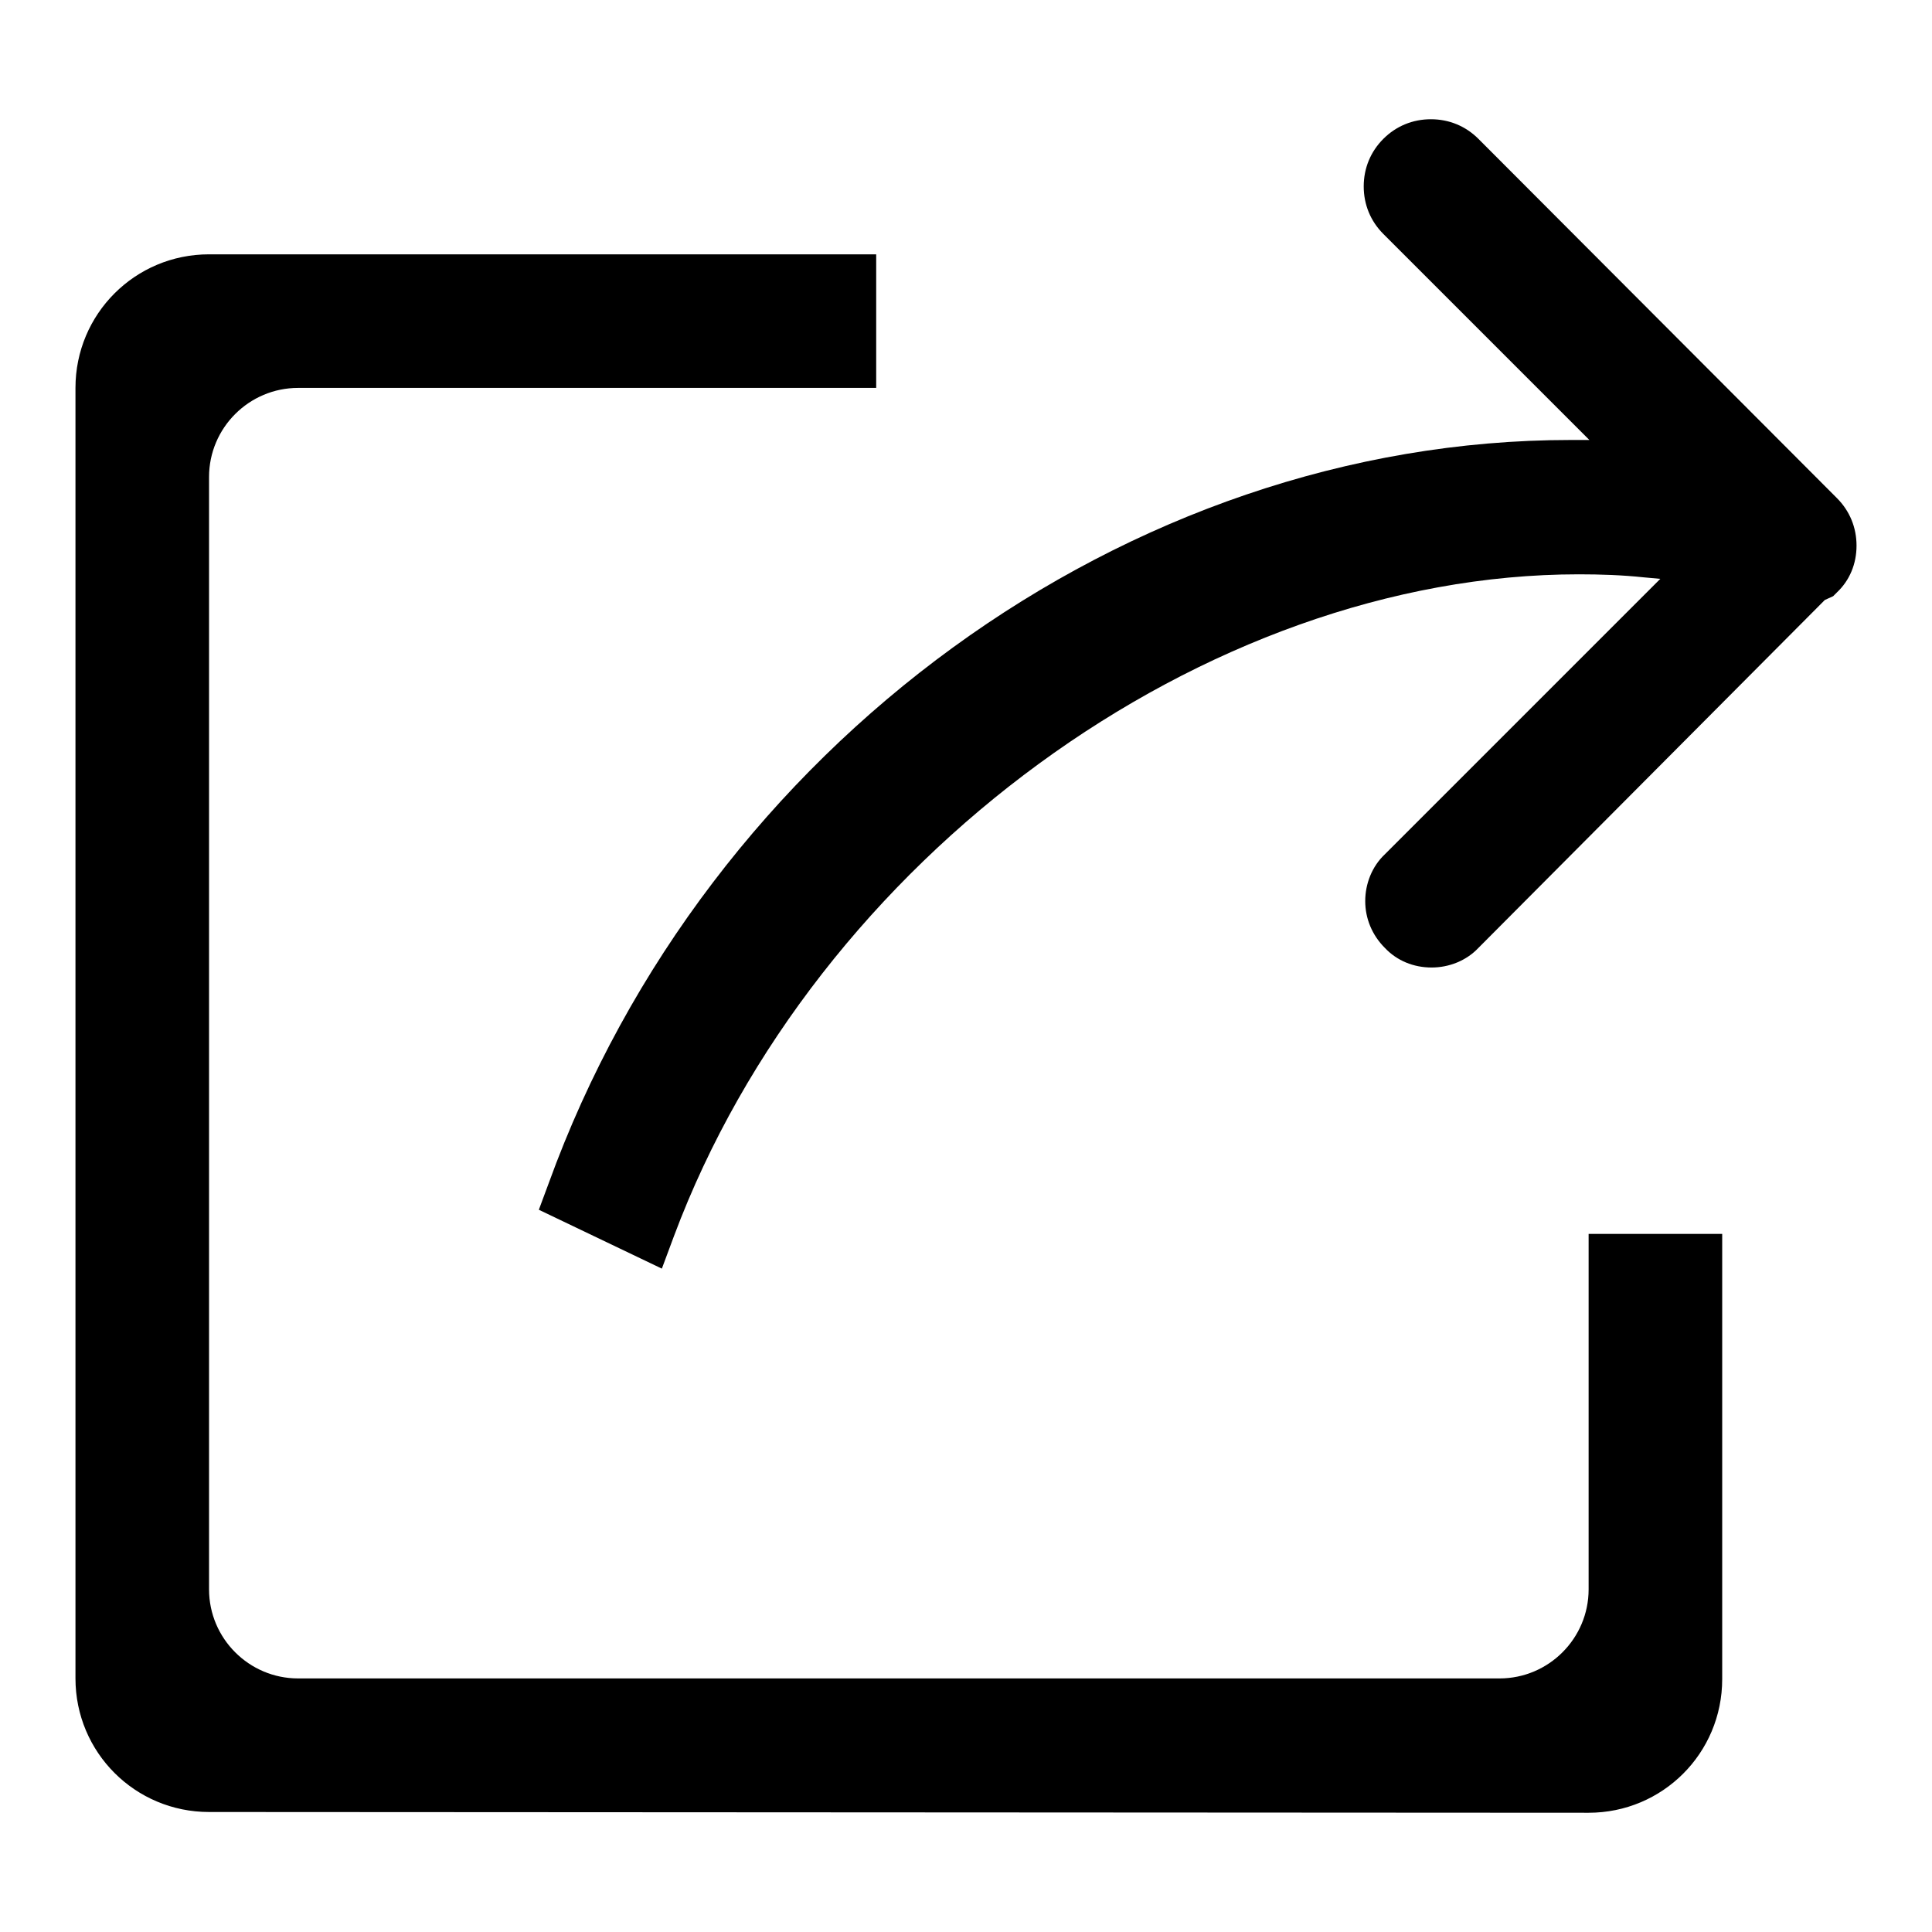
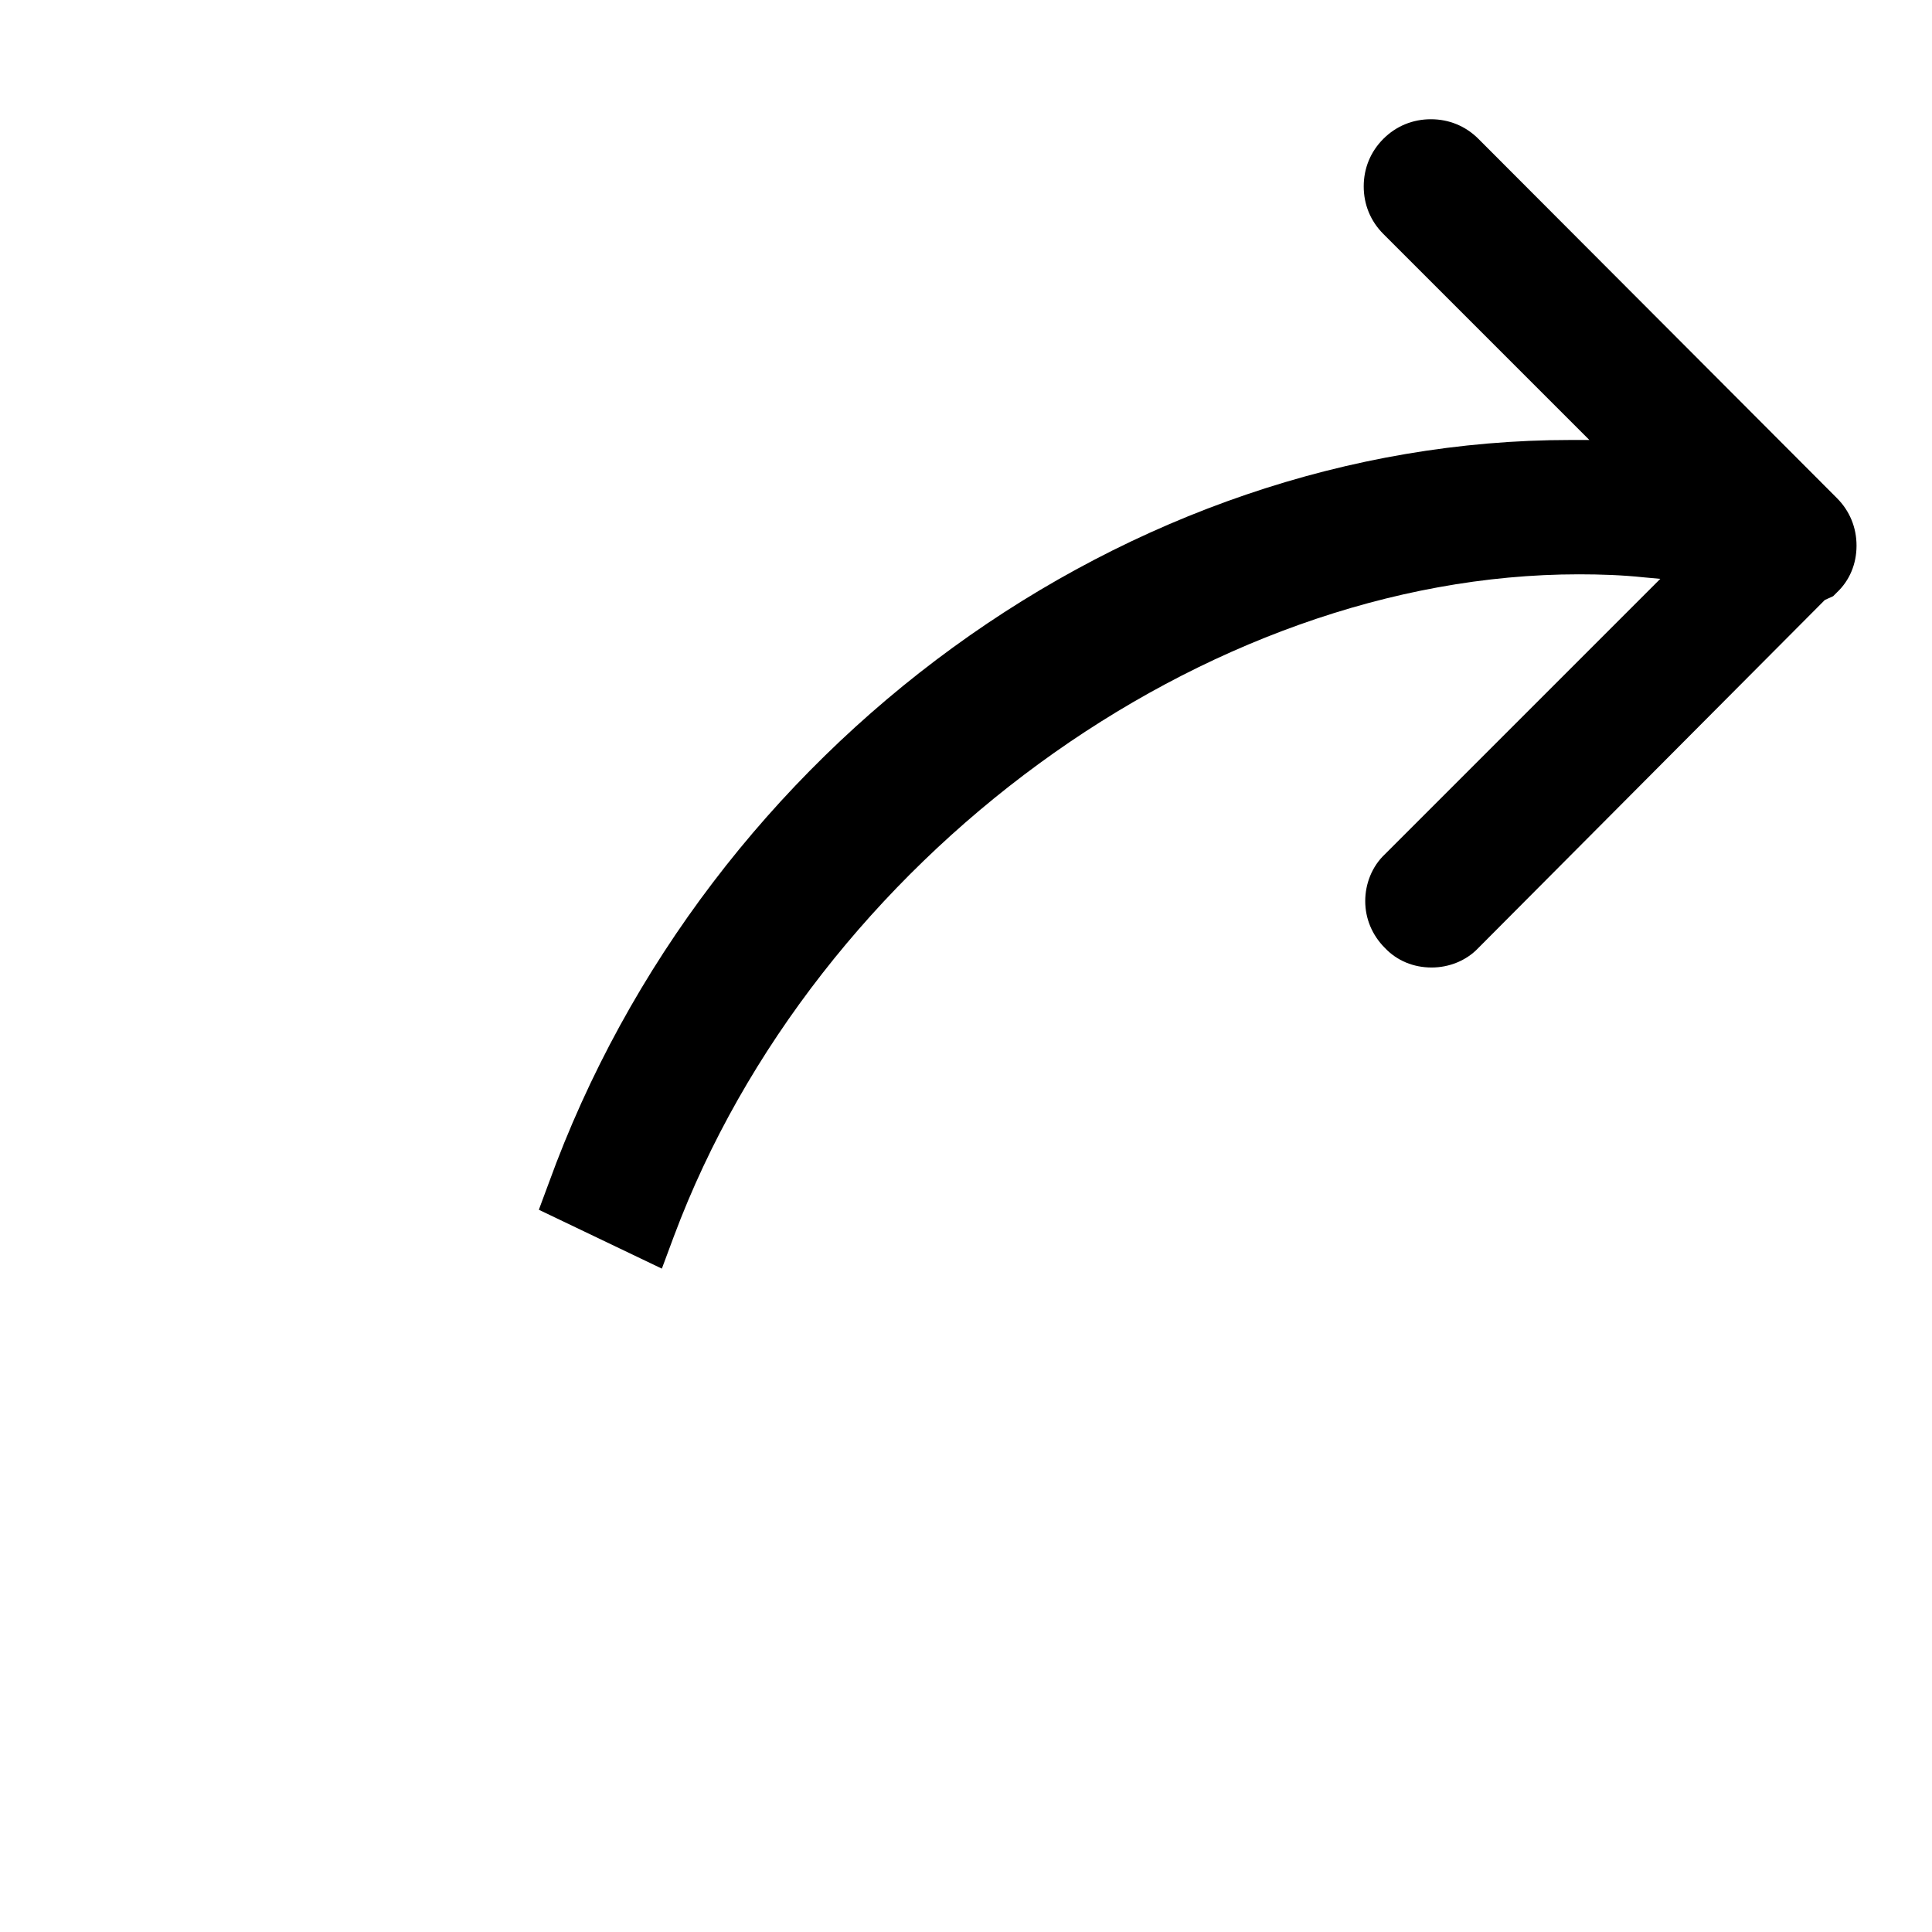
<svg xmlns="http://www.w3.org/2000/svg" version="1.1" x="0px" y="0px" viewBox="0 0 256 256" enable-background="new 0 0 256 256" xml:space="preserve">
  <g>
    <g>
      <path fill="#000000" d="M89.8,185.4" />
-       <path fill="#000000" d="M27.7,240.1c-9.8,0-17.7-7.9-17.7-17.7v-171c0-9.8,7.9-17.7,17.7-17.7h88.4v17.7H39.5c-6.5,0-11.8,5.3-11.8,11.8v147.4c0,6.5,5.3,11.8,11.8,11.8h159.2c6.5,0,11.8-5.3,11.8-11.8v-47.1h17.7v59c0,9.8-7.9,17.7-17.7,17.7L27.7,240.1L27.7,240.1z" />
      <path fill="#000000" d="M71.4,160.3l1.3-3.5c21-58,76.7-98.5,135.4-98.5h2.5L183.3,31c-1.7-1.7-2.6-3.9-2.6-6.3c0-2.4,0.9-4.6,2.6-6.3c1.7-1.7,3.9-2.6,6.3-2.6c2.4,0,4.6,0.9,6.3,2.6L243.4,66c1.7,1.7,2.6,3.9,2.6,6.3c0,2.4-0.9,4.6-2.6,6.2l-0.5,0.5l-1.1,0.5l-45.9,46.1c-1.6,1.7-3.9,2.6-6.2,2.6c-2.4,0-4.6-0.9-6.2-2.6c-1.7-1.7-2.6-3.9-2.6-6.2c0-2.3,0.9-4.6,2.6-6.2l36.5-36.5l-2.2-0.2c-2.8-0.3-5.7-0.4-8.6-0.4c-49.6,0-101.2,37.7-119.9,87.7l-1.6,4.3L71.4,160.3L71.4,160.3z" />
    </g>
  </g>
</svg>